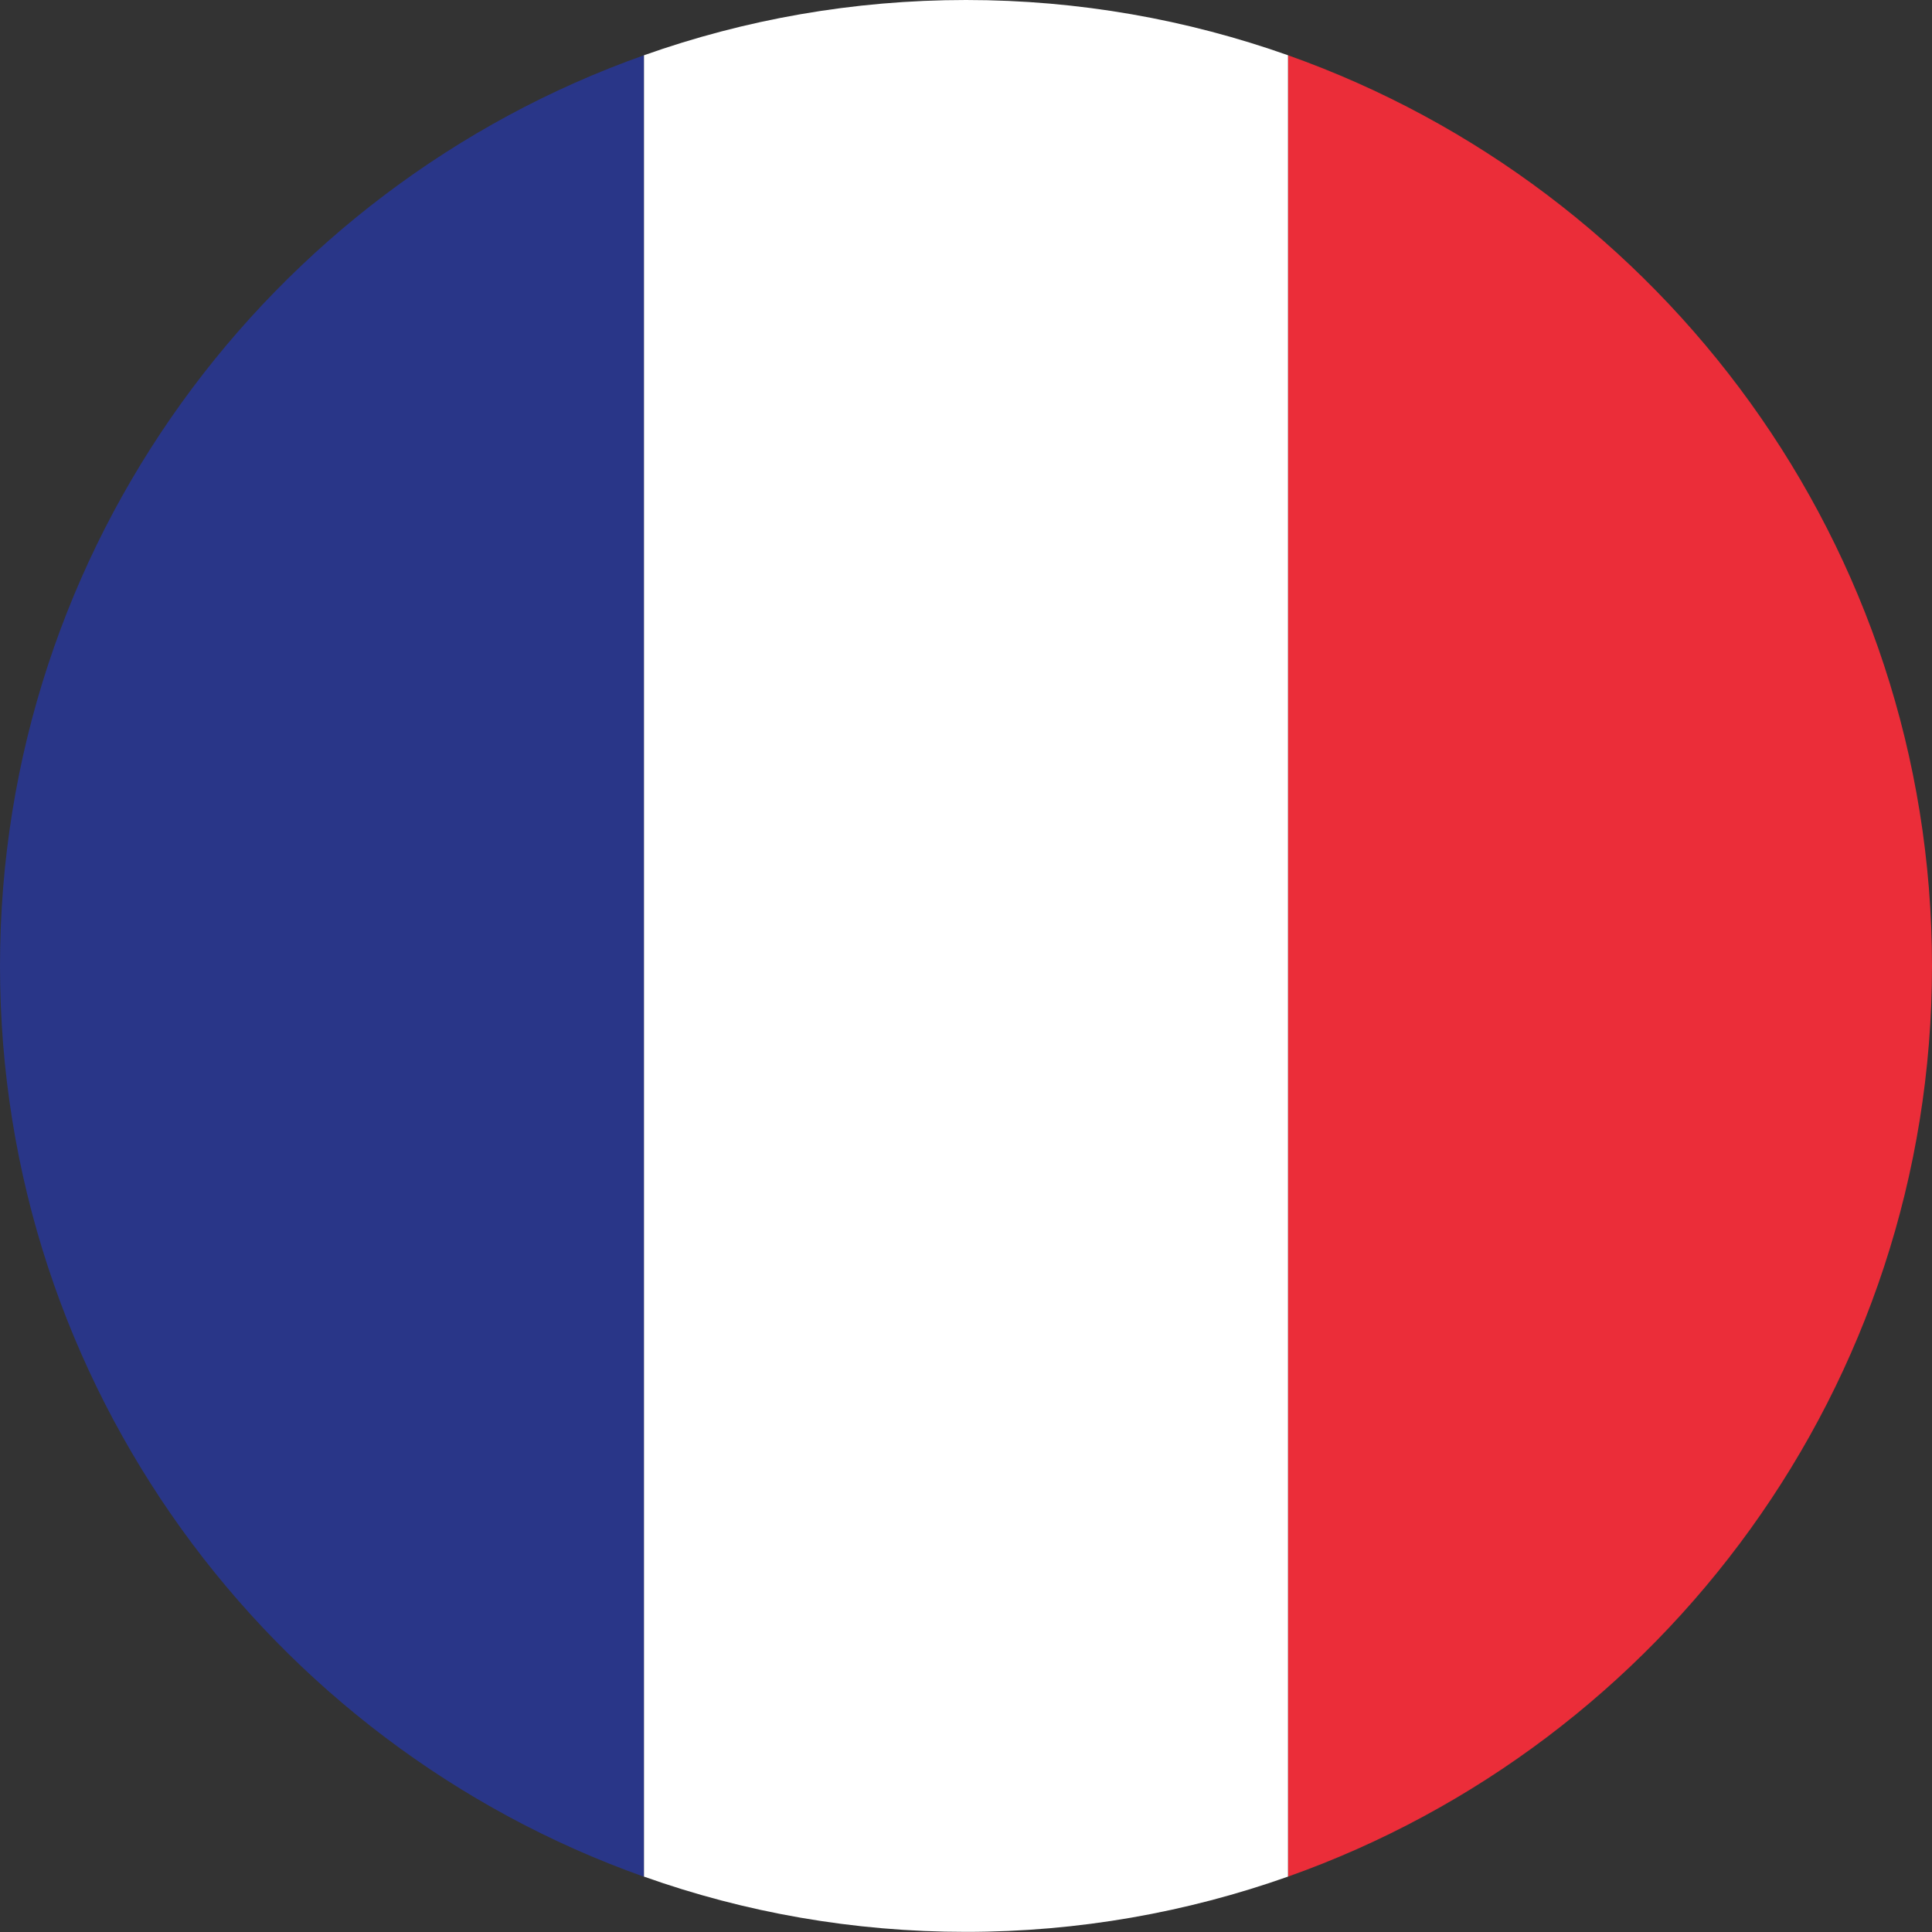
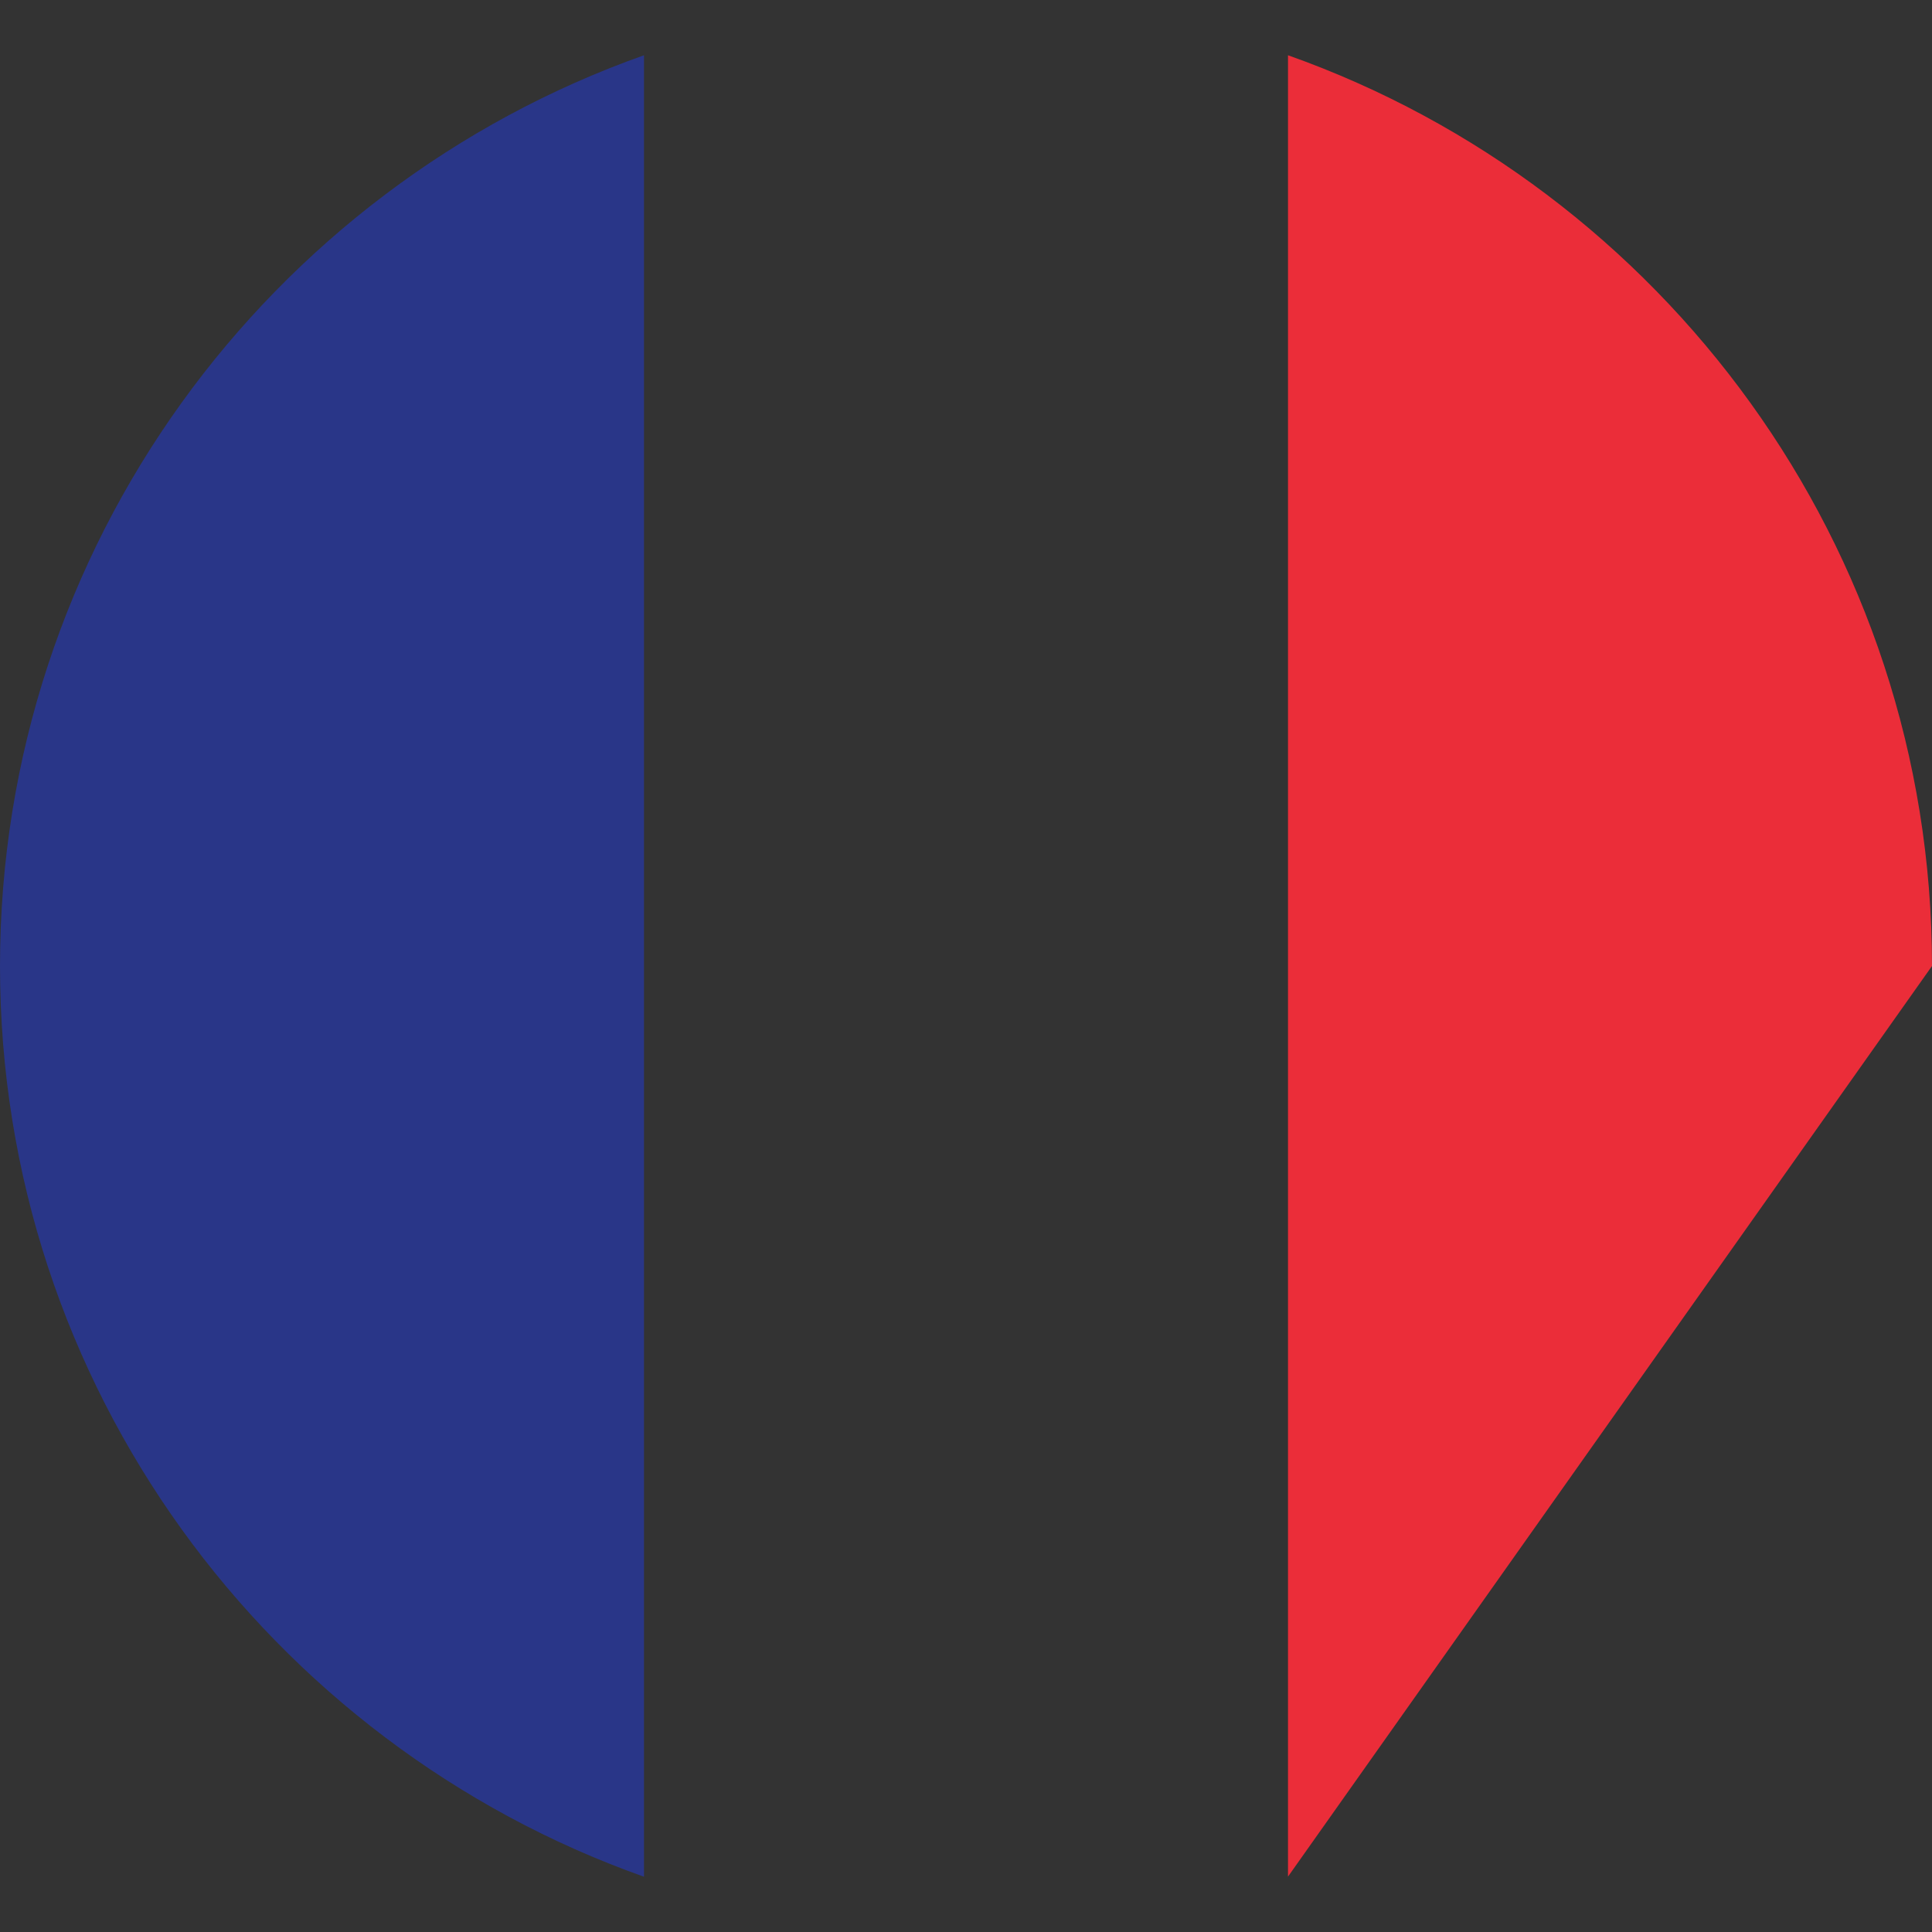
<svg xmlns="http://www.w3.org/2000/svg" version="1.1" id="Layer_1" x="0px" y="0px" viewBox="0 0 150 150" style="enable-background:new 0 0 150 150;" xml:space="preserve">
  <rect x="0" y="0" width="150" height="150" fill="#333333" stroke="none" />
  <style type="text/css">
	.st0{fill:#293688;}
	.st1{fill:#EB2D39;}
	.st2{fill:#FFFFFF;}
</style>
  <g id="XMLID_5530_">
    <g id="XMLID_5534_">
      <path id="XMLID_5537_" class="st0" d="M0,75c0,32.59,20.89,60.39,50,70.71V4.29C20.89,14.6,0,42.41,0,75z" />
-       <path id="XMLID_5536_" class="st1" d="M150,75c0-32.59-20.91-60.4-50-70.71v141.41C129.09,135.39,150,107.59,150,75z" />
-       <path id="XMLID_5535_" class="st2" d="M75,0c-8.77,0-17.19,1.52-25,4.29v141.41c7.81,2.78,16.23,4.29,25,4.29    c8.75,0,17.17-1.52,25-4.29V4.29C92.17,1.52,83.76,0,75,0z" />
+       <path id="XMLID_5536_" class="st1" d="M150,75c0-32.59-20.91-60.4-50-70.71v141.41z" />
    </g>
  </g>
</svg>